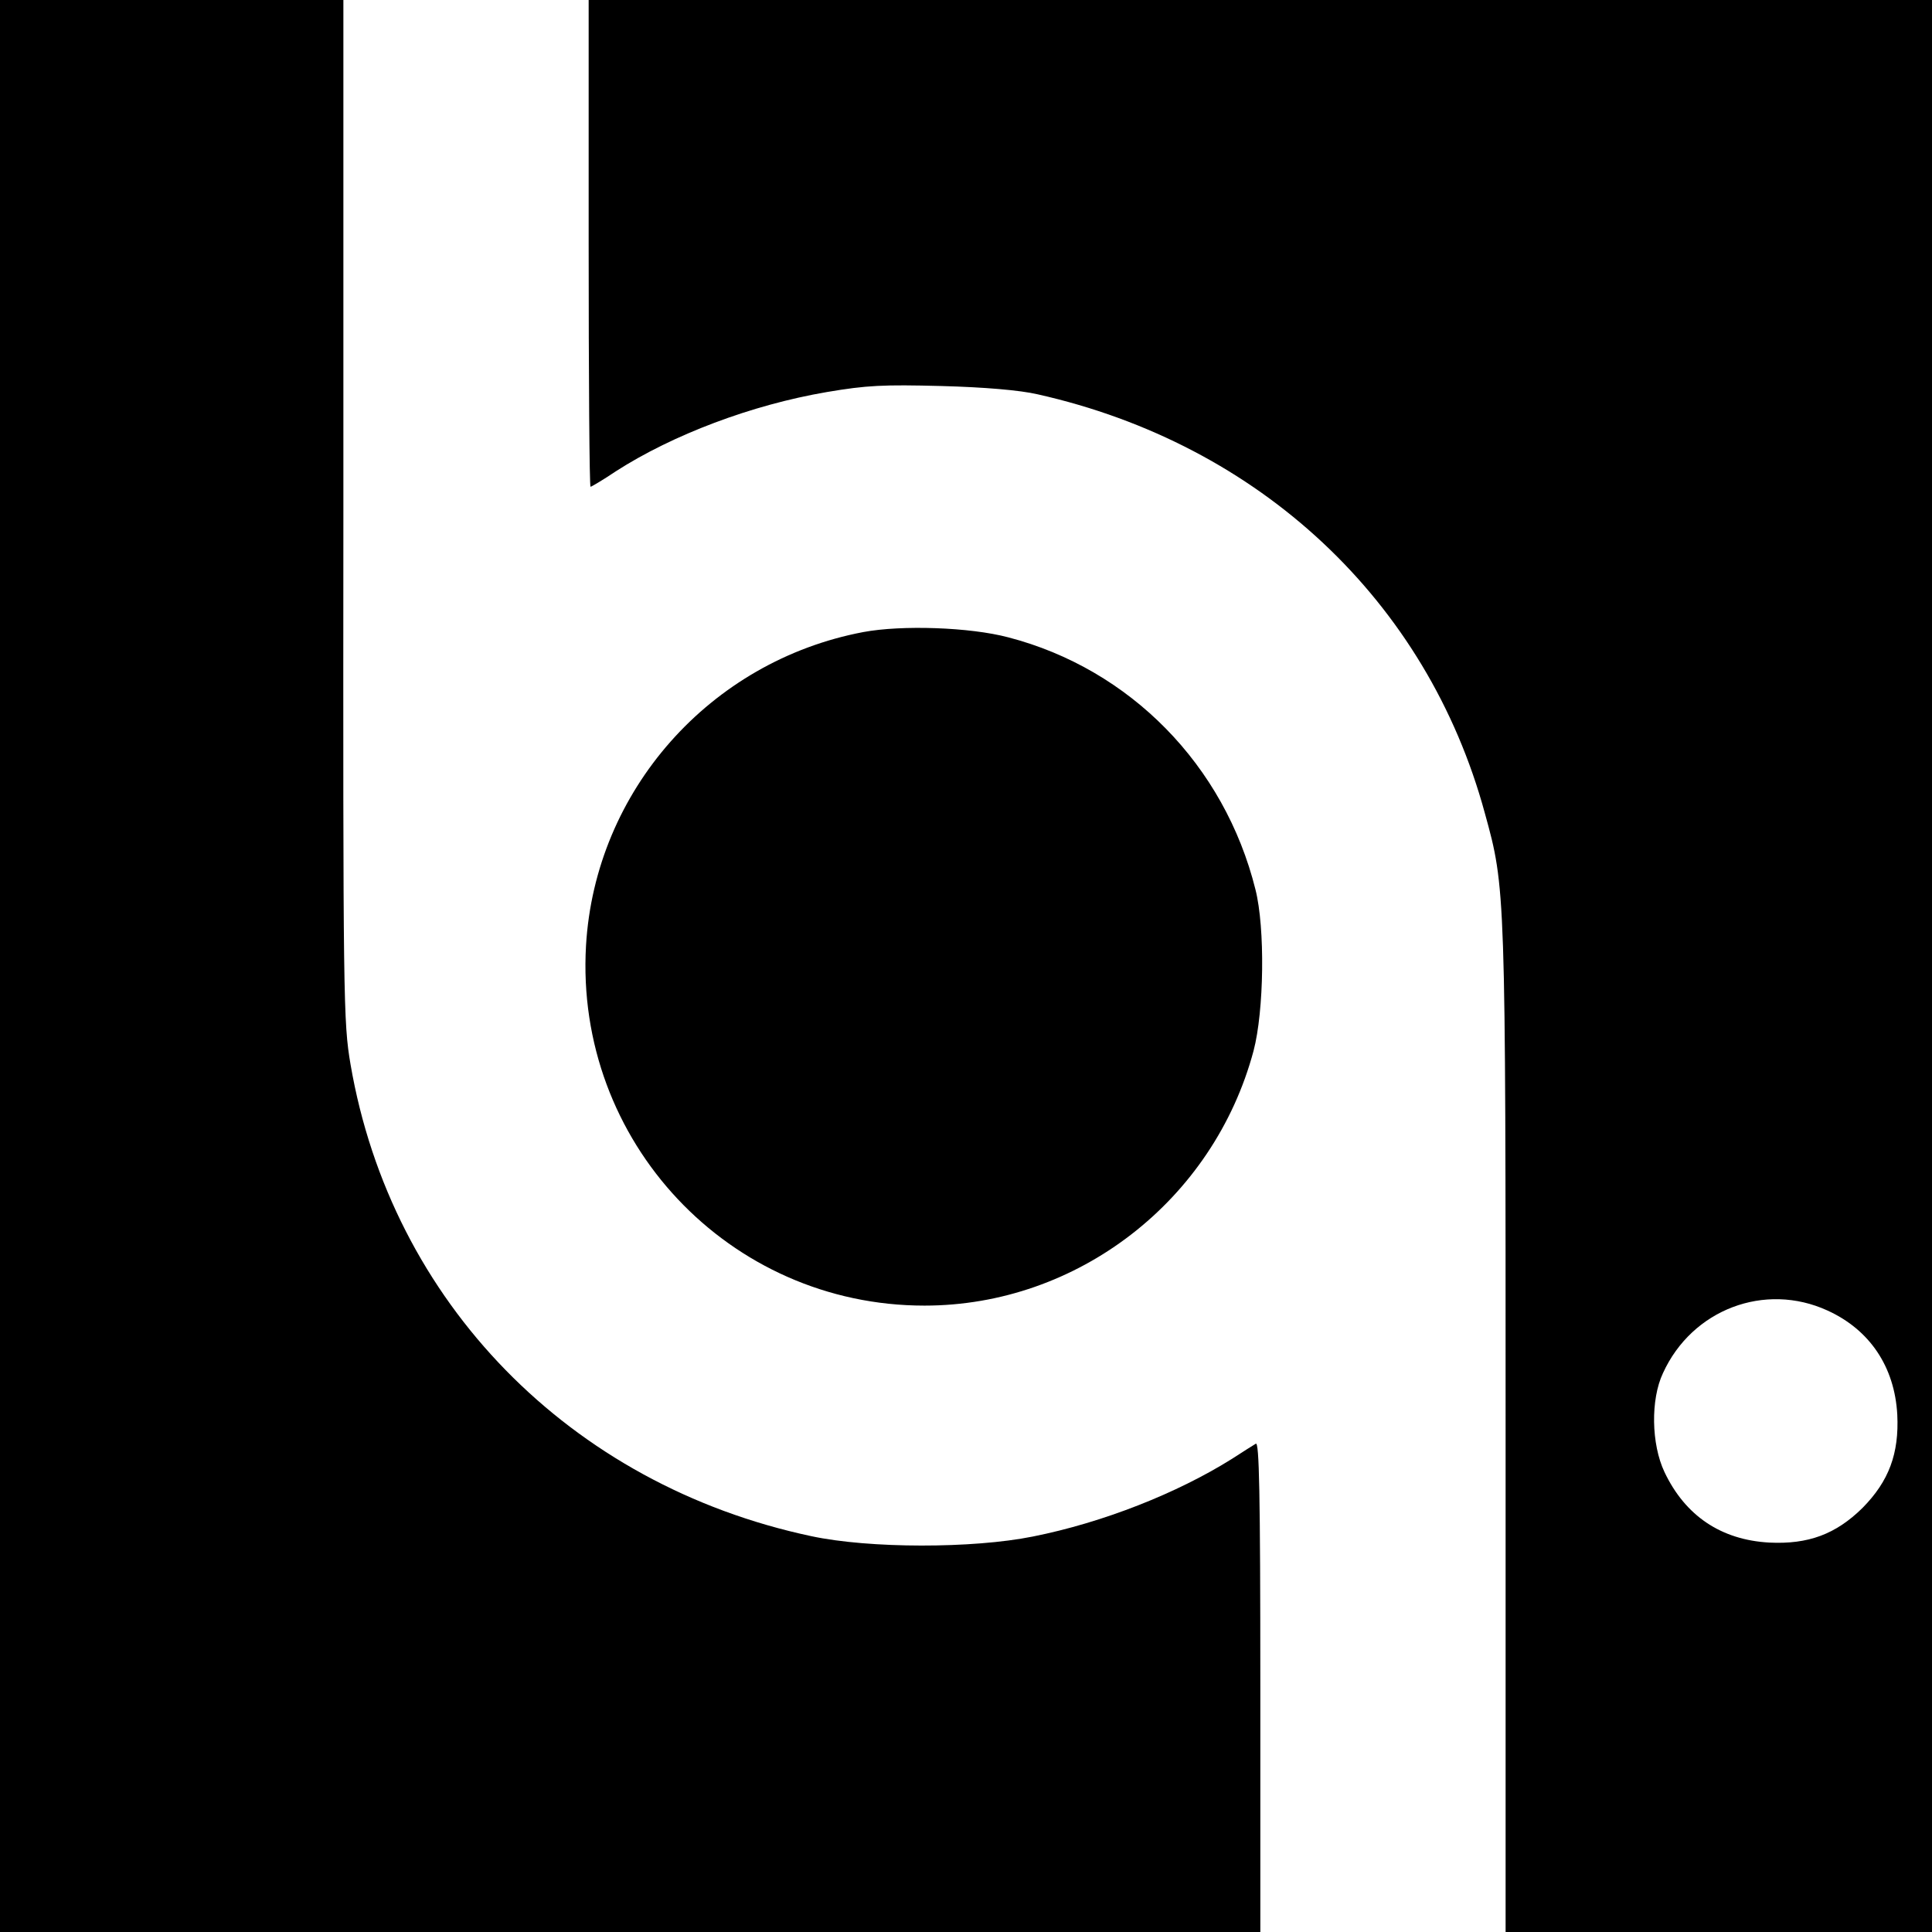
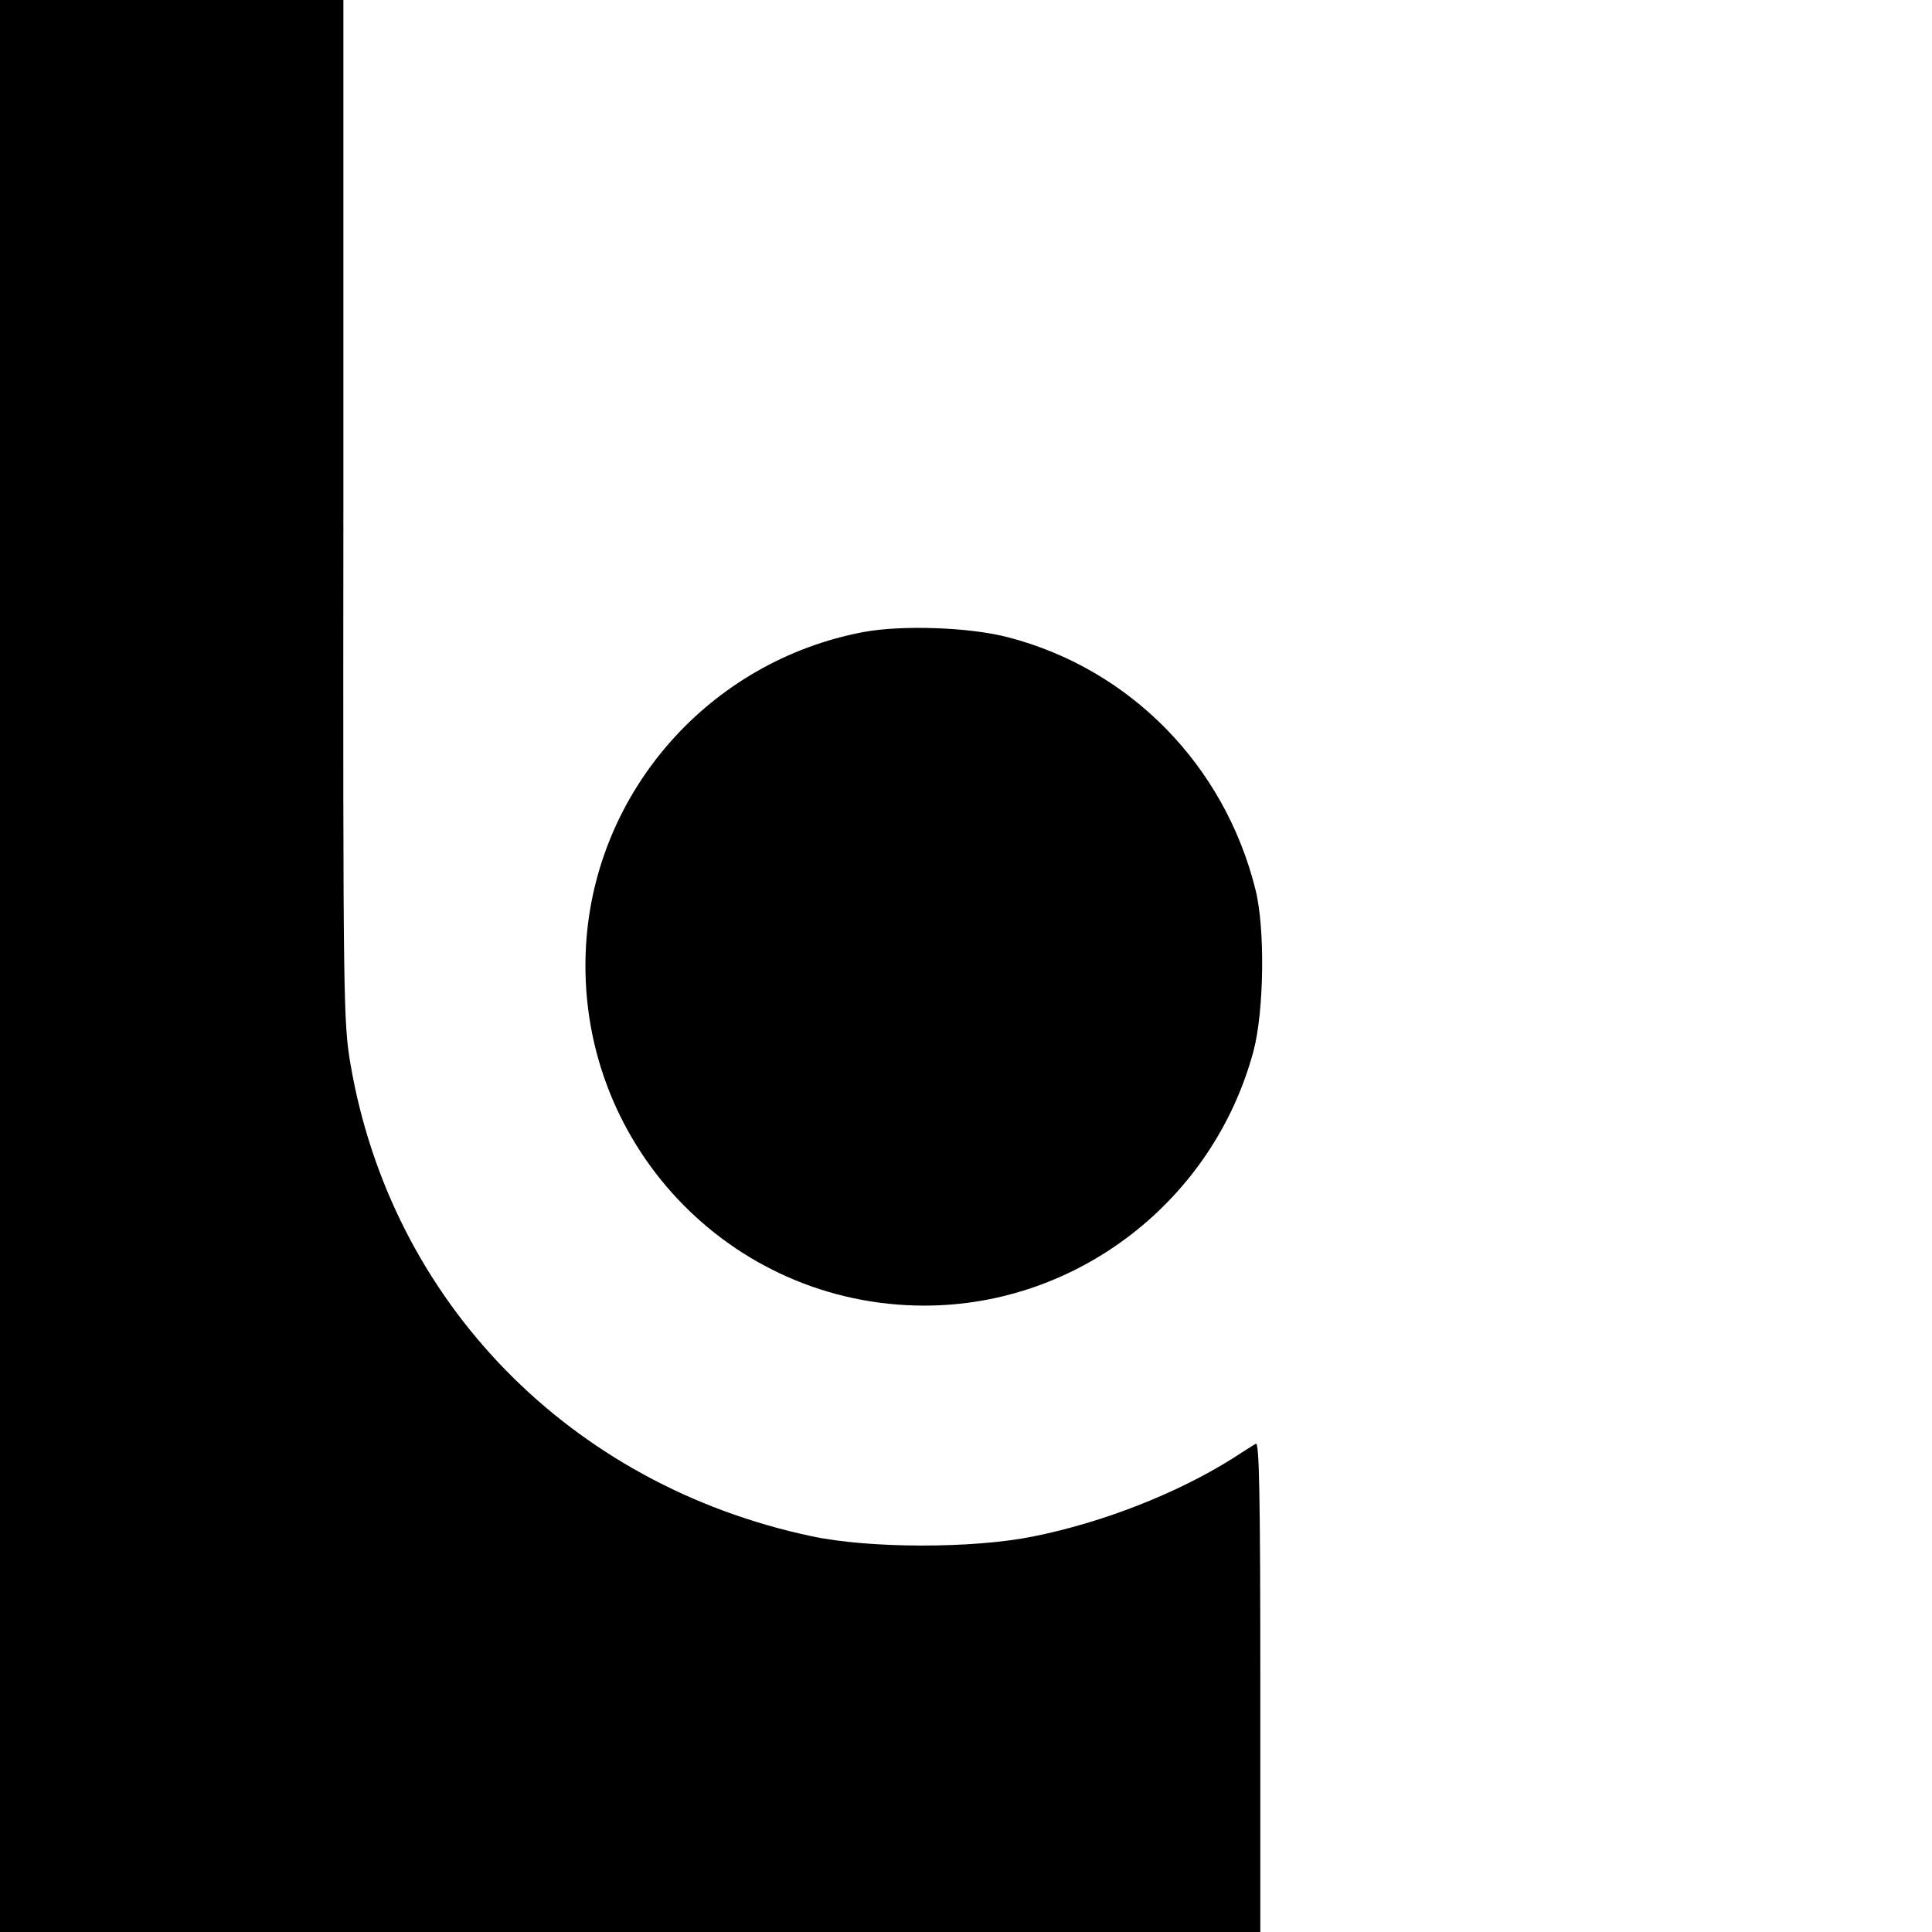
<svg xmlns="http://www.w3.org/2000/svg" version="1.0" width="512pt" height="512pt" viewBox="0 0 512 512" preserveAspectRatio="xMidYMid meet">
  <g transform="translate(0,512) scale(0.1,-0.1)" fill="#000000" stroke="none">
    <path d="M0 2560 l0 -2560 1670 0 1670 0 0 651 c0 517 -3 649 -12 643 -7 -4 -35 -22 -63 -40 -145 -91 -342 -169 -528 -206 -159 -32 -433 -32 -587 1 -640 136 -1113 621 -1221 1250 -19 112 -20 162 -19 1469 l0 1352 -455 0 -455 0 0 -2560z" />
-     <path d="M1560 4475 c0 -355 2 -645 5 -645 2 0 33 18 67 41 151 97 360 176 559 210 106 18 150 20 304 16 113 -3 208 -11 255 -22 588 -132 1032 -547 1185 -1110 55 -199 55 -200 55 -1637 l0 -1328 565 0 565 0 0 2560 0 2560 -1780 0 -1780 0 0 -645z m3283 -2828 c112 -51 178 -149 185 -276 5 -103 -22 -176 -92 -247 -71 -70 -144 -97 -247 -92 -128 7 -223 71 -278 187 -35 74 -37 192 -4 262 77 169 270 242 436 166z" />
    <path d="M2288 3445 c-407 -77 -711 -421 -735 -831 -30 -519 379 -954 897 -954 406 0 766 279 872 675 28 106 31 326 5 428 -82 329 -332 584 -655 668 -102 27 -282 33 -384 14z" />
  </g>
</svg>